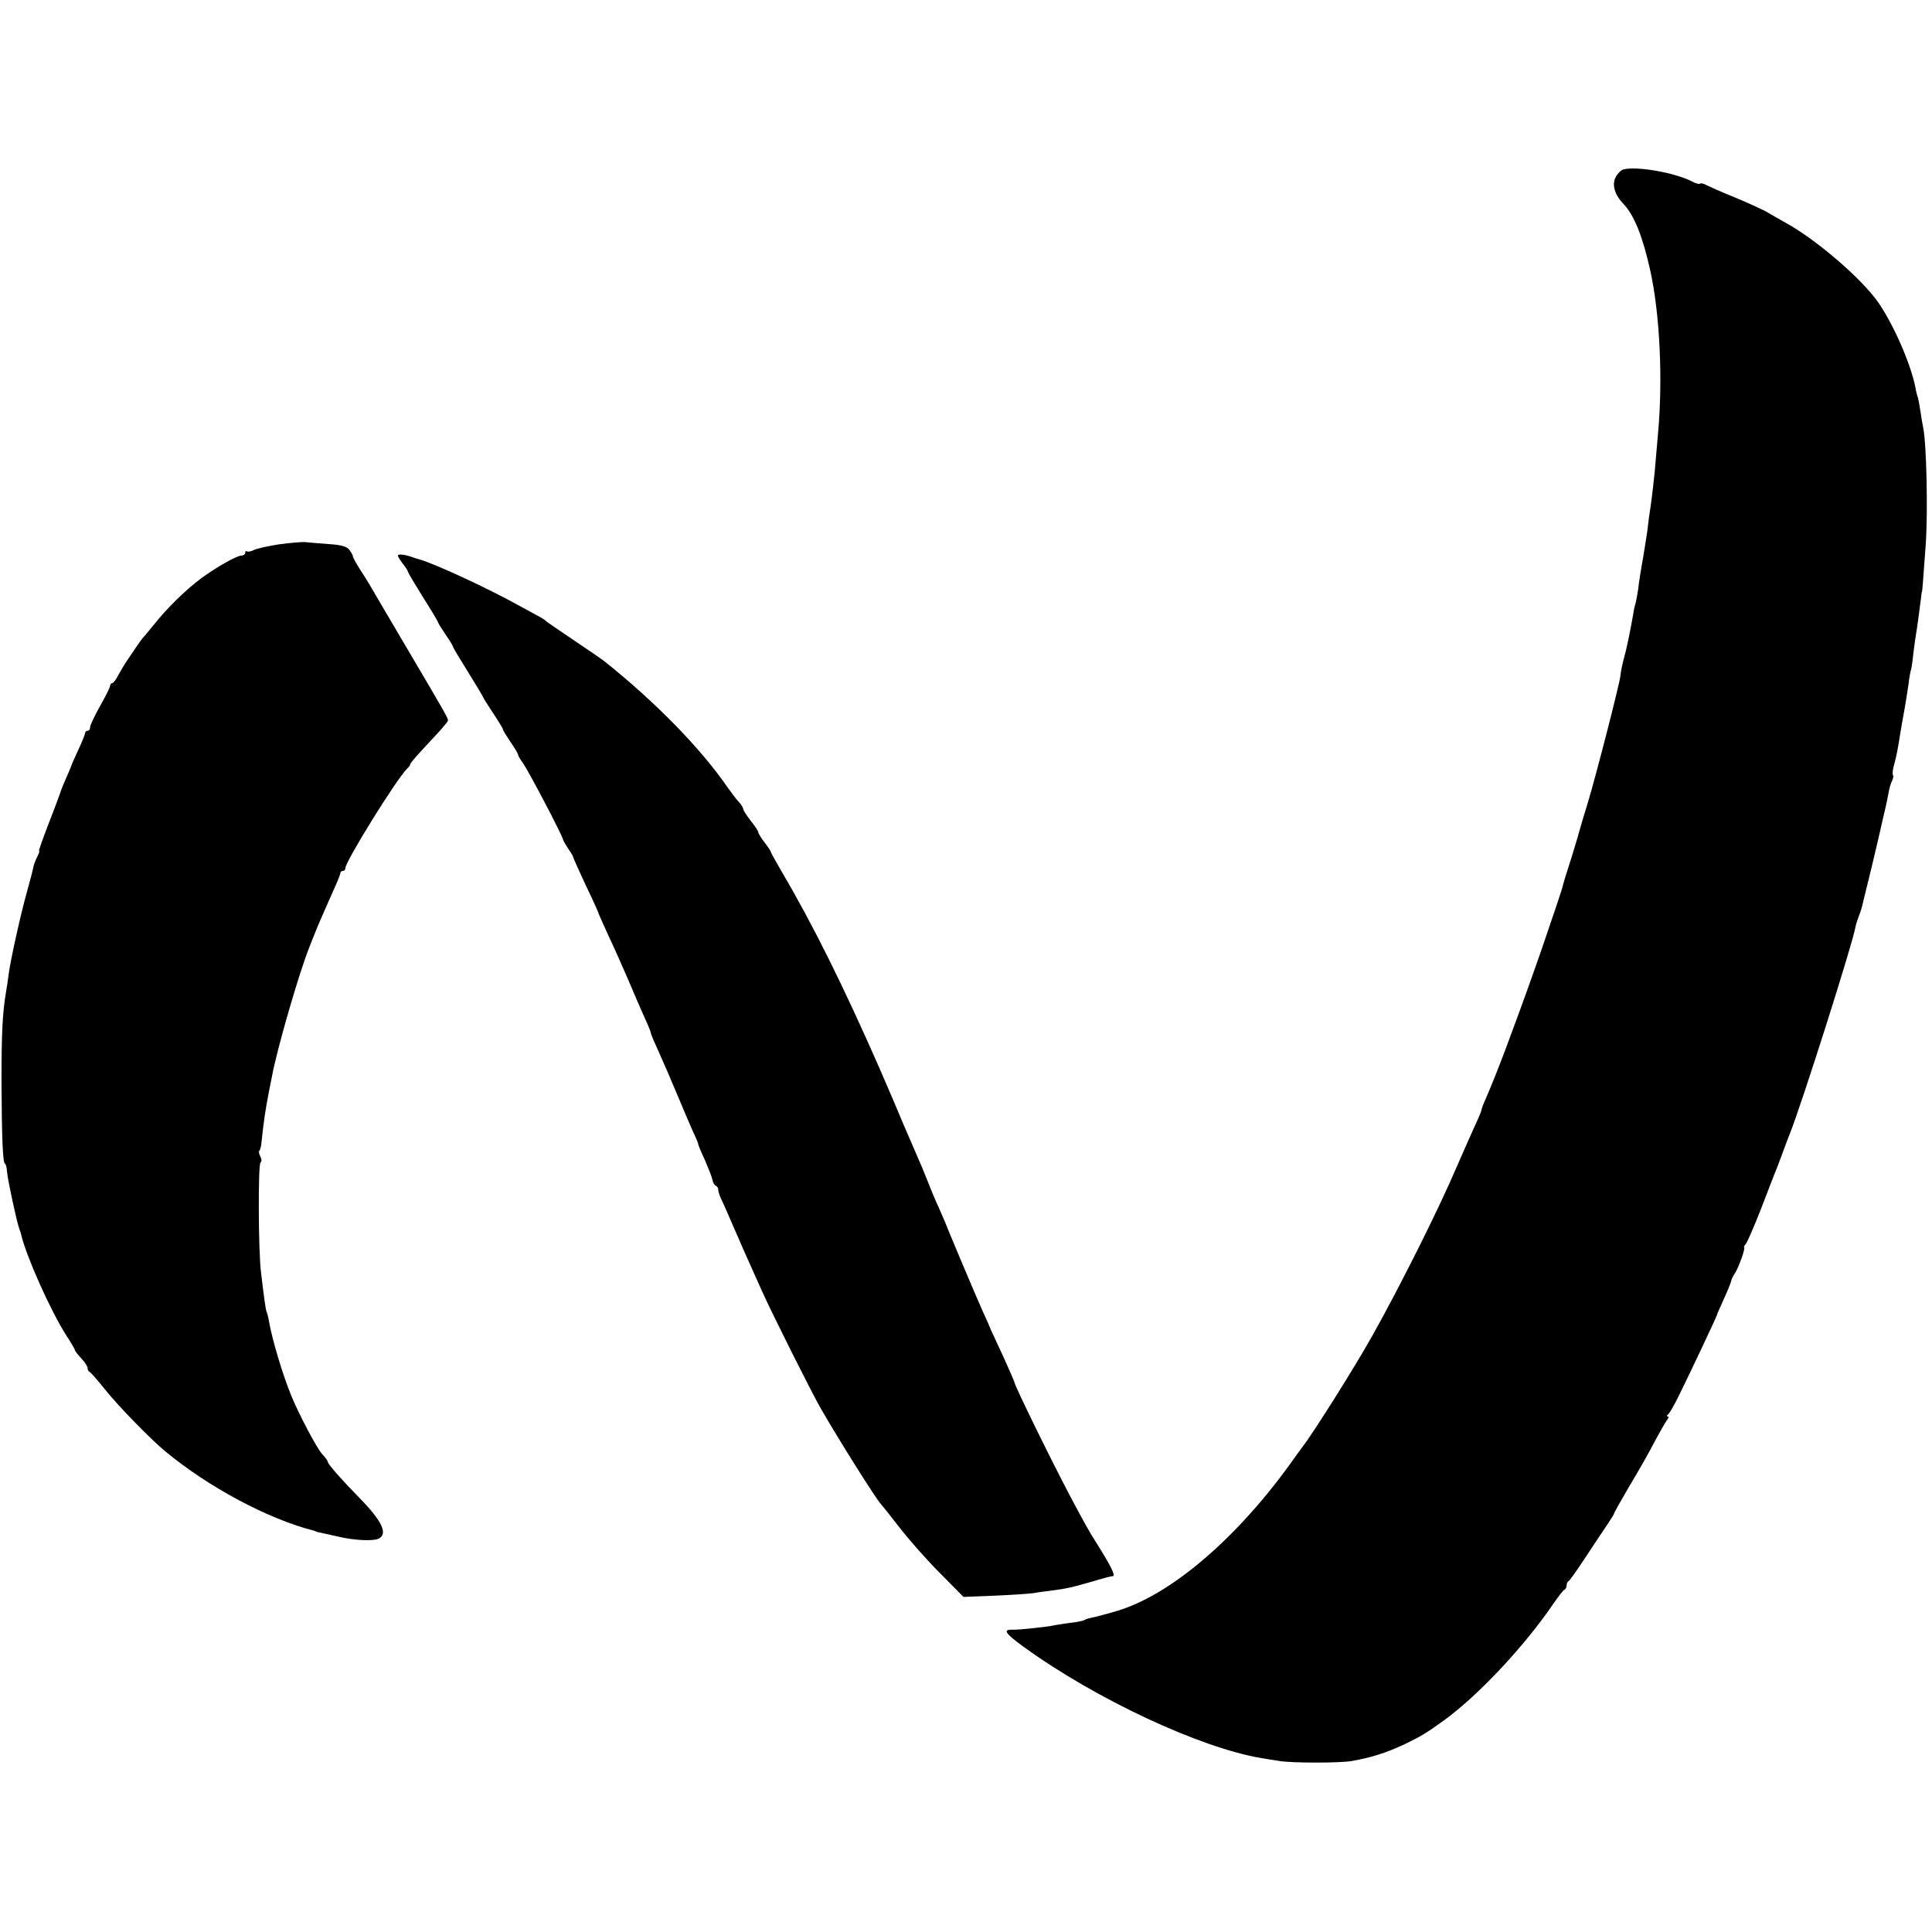
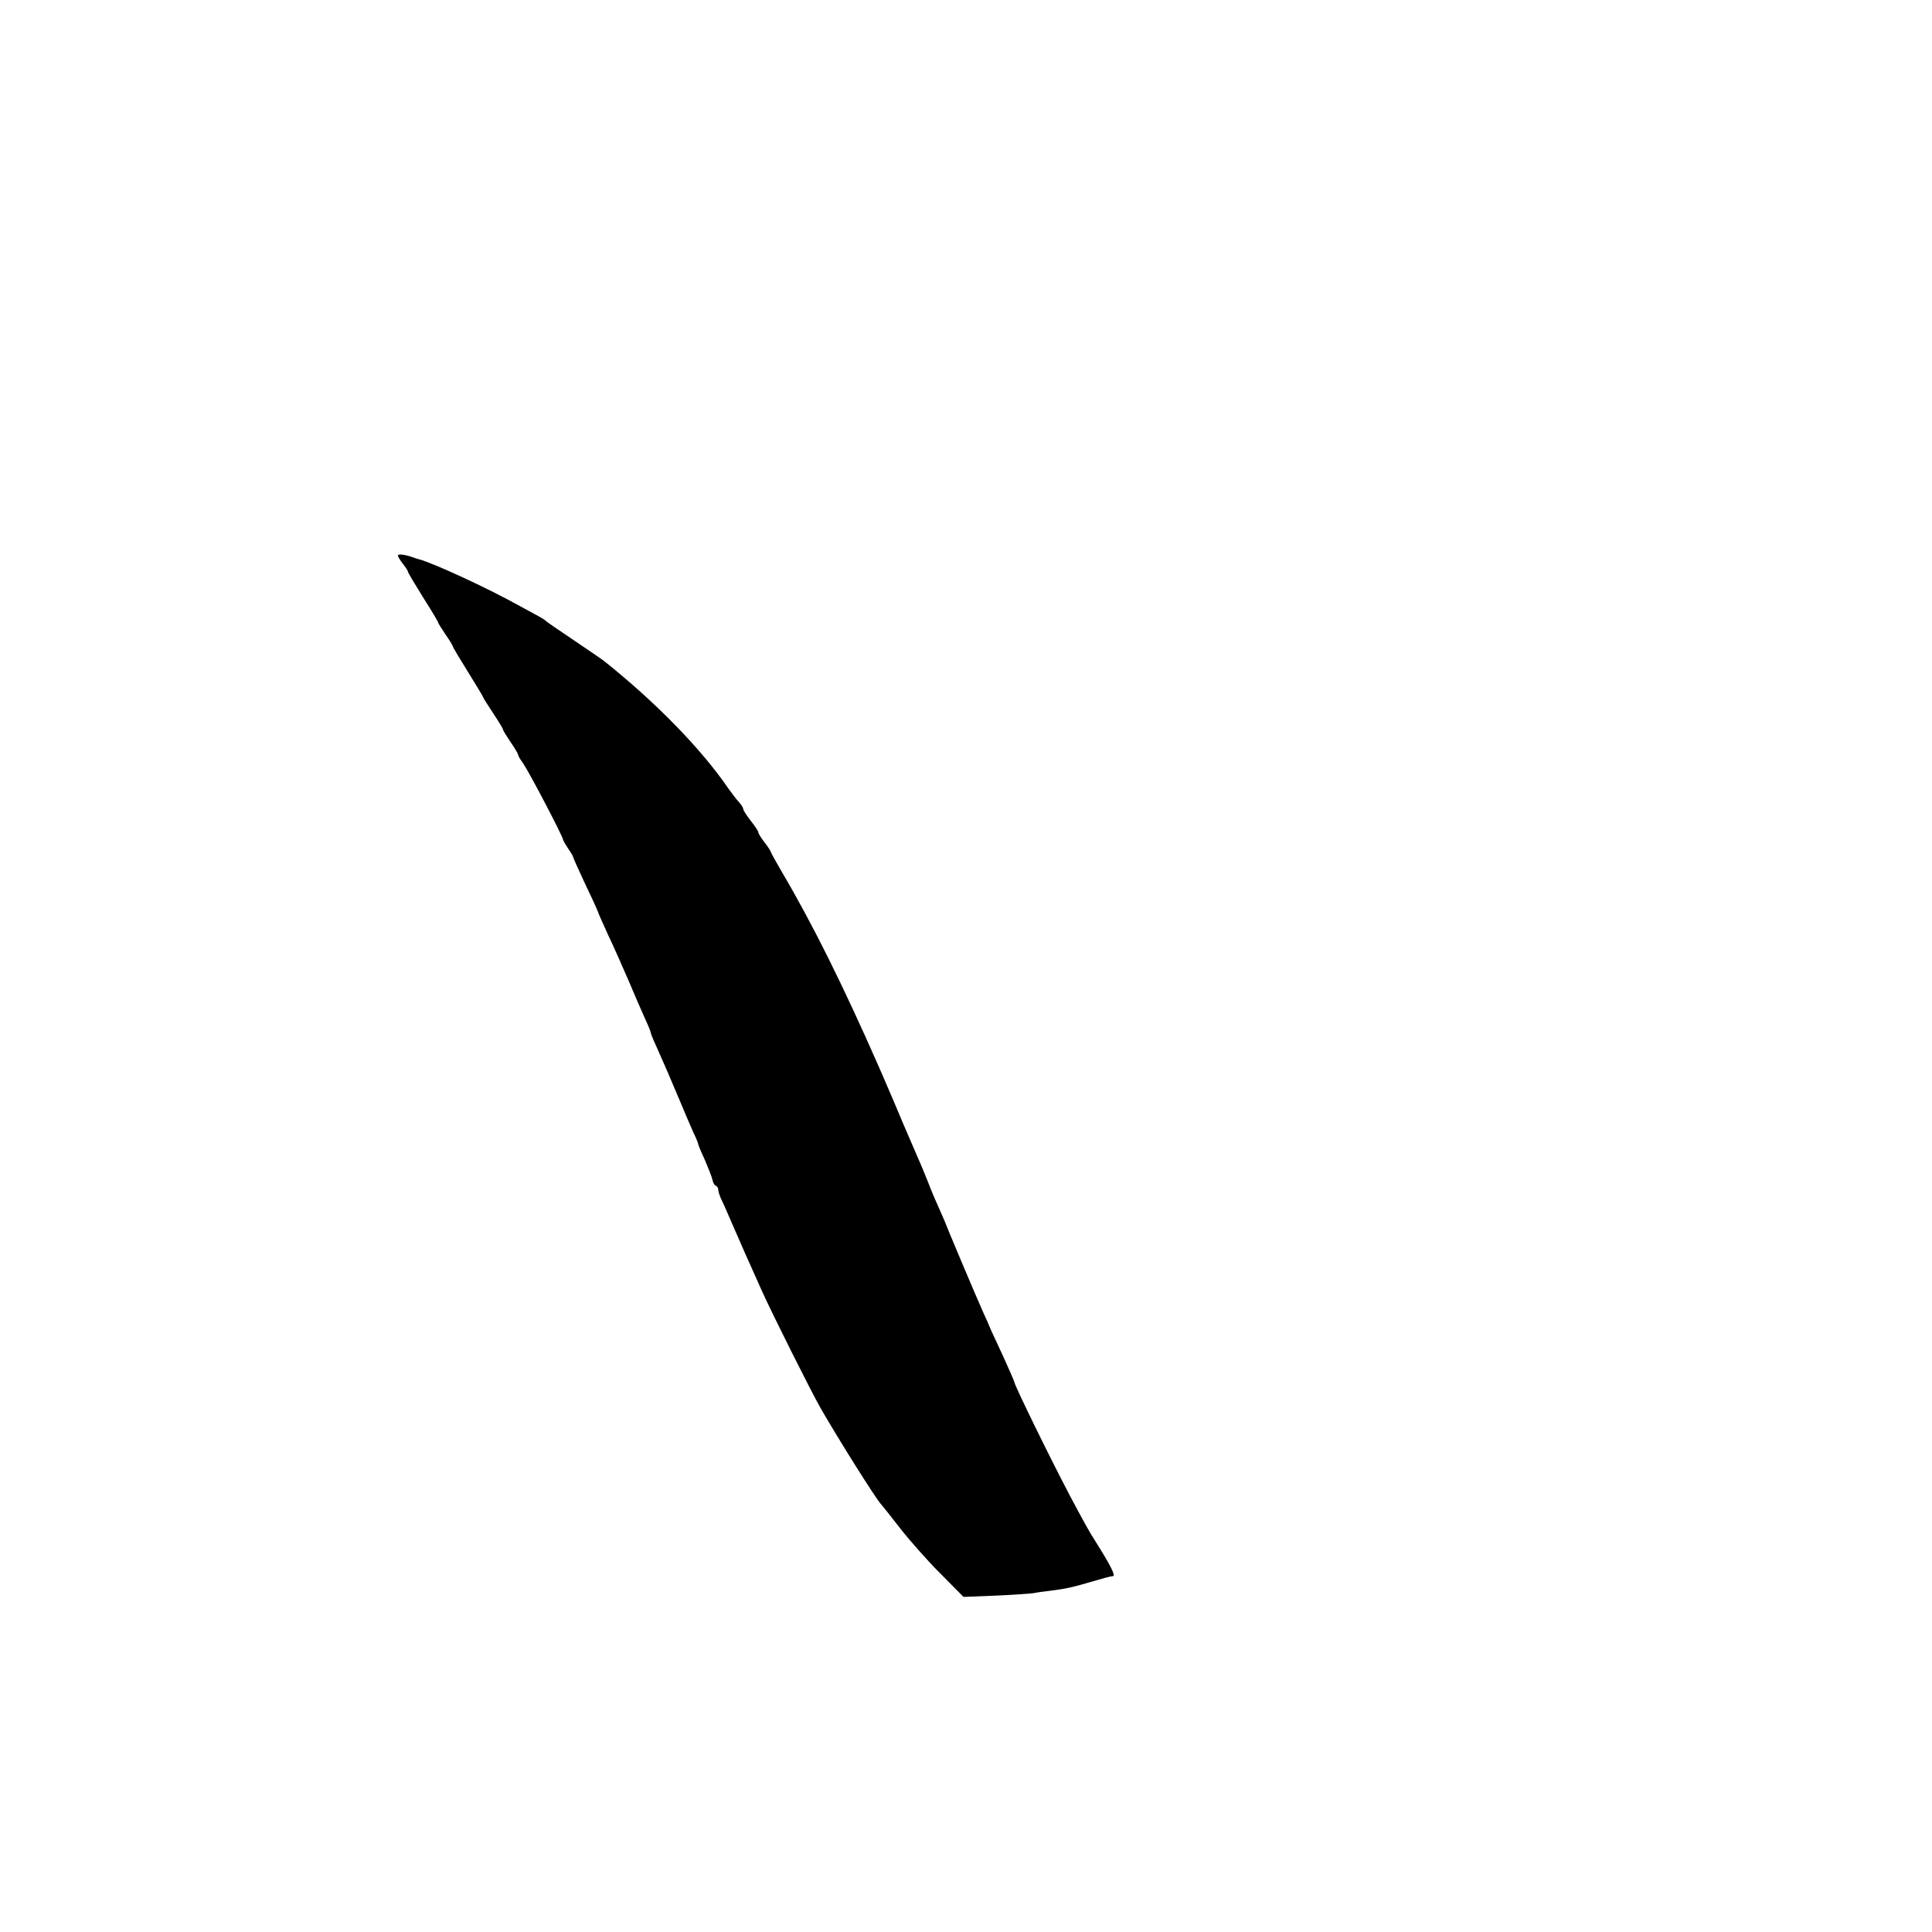
<svg xmlns="http://www.w3.org/2000/svg" version="1.0" width="772pt" height="772pt" viewBox="0 0 772 772" preserveAspectRatio="xMidYMid meet">
  <g transform="translate(0,772) scale(0.1,-0.1)" fill="#000000" stroke="none">
-     <path d="M6487 7043 c-9 -2 -24 -17 -31 -31 -16 -31 -4 -70 32 -108 42 -44 76 -129 106 -264 39 -176 51 -439 31 -655 -4 -49 -9 -101 -10 -115 -2 -33 -15 -147 -21 -185 -3 -16 -7 -46 -9 -66 -2 -20 -11 -76 -19 -125 -9 -49 -18 -106 -20 -128 -3 -21 -8 -46 -10 -55 -3 -9 -8 -29 -10 -46 -13 -73 -27 -141 -38 -179 -6 -23 -12 -52 -13 -66 -3 -32 -97 -397 -131 -510 -14 -46 -28 -91 -30 -100 -2 -8 -17 -60 -34 -115 -18 -55 -33 -104 -34 -110 -3 -15 -33 -104 -83 -250 -40 -115 -68 -195 -148 -410 -23 -61 -56 -145 -81 -202 -8 -17 -14 -34 -14 -38 0 -3 -11 -30 -24 -58 -13 -29 -47 -104 -74 -167 -76 -178 -229 -482 -337 -675 -72 -129 -238 -392 -280 -446 -11 -15 -29 -39 -40 -55 -217 -305 -480 -532 -695 -599 -28 -9 -99 -28 -112 -30 -10 -2 -22 -6 -26 -9 -5 -3 -31 -8 -58 -11 -27 -4 -56 -8 -64 -10 -19 -5 -140 -18 -160 -17 -45 2 -36 -13 41 -69 287 -208 704 -403 949 -444 19 -3 53 -9 75 -12 50 -8 238 -8 285 0 80 14 136 32 210 66 68 33 90 46 159 96 137 99 323 297 441 471 19 27 37 51 42 52 4 2 8 10 8 17 0 7 3 15 8 17 4 2 34 44 66 93 33 50 72 109 88 132 15 23 28 43 28 46 0 3 28 52 61 109 34 56 80 137 101 178 22 41 45 81 50 87 6 7 7 13 2 13 -5 0 -4 4 1 8 6 4 24 36 42 72 49 99 153 320 153 324 0 2 13 32 29 67 16 35 29 68 29 72 0 4 7 18 15 30 15 24 43 101 36 103 -2 0 1 7 8 15 6 8 32 68 58 134 25 66 50 129 54 140 5 11 19 47 31 80 12 33 26 71 32 85 46 114 251 760 262 825 2 11 9 32 15 48 6 15 13 38 15 50 3 12 19 78 36 147 16 69 32 134 34 145 2 11 10 43 16 70 7 28 14 64 17 80 3 17 9 37 14 46 4 9 6 19 3 22 -3 3 -1 22 5 43 10 37 13 53 26 134 3 19 10 58 15 85 5 28 12 73 16 100 3 28 8 52 9 55 2 3 7 33 10 65 4 33 9 69 11 80 4 21 15 104 20 145 1 14 3 25 4 25 1 0 4 39 15 190 9 133 3 402 -10 465 -3 14 -8 43 -11 65 -3 22 -8 47 -10 55 -3 8 -8 26 -10 40 -17 91 -85 248 -147 339 -64 94 -248 253 -372 321 -22 12 -53 30 -70 40 -16 10 -75 37 -130 60 -55 22 -108 46 -118 51 -11 6 -21 8 -24 5 -3 -3 -18 1 -32 9 -68 35 -221 62 -274 48z" />
-     <path d="M1115 5545 c-44 -7 -90 -17 -101 -23 -12 -6 -24 -8 -28 -5 -3 3 -6 1 -6 -5 0 -7 -7 -12 -15 -12 -19 0 -98 -45 -160 -90 -62 -46 -138 -120 -190 -186 -22 -27 -42 -51 -45 -54 -5 -5 -25 -34 -62 -89 -10 -14 -25 -41 -35 -58 -9 -18 -20 -33 -25 -33 -4 0 -8 -5 -8 -10 0 -6 -18 -42 -40 -81 -22 -39 -40 -77 -40 -85 0 -8 -4 -14 -10 -14 -5 0 -10 -4 -10 -9 0 -5 -12 -35 -27 -67 -15 -33 -28 -61 -28 -64 -1 -3 -9 -23 -19 -45 -10 -22 -22 -51 -26 -65 -5 -14 -26 -71 -48 -127 -22 -57 -38 -103 -36 -103 3 0 0 -9 -6 -21 -6 -11 -13 -29 -16 -40 -5 -25 -10 -42 -28 -109 -22 -77 -64 -266 -71 -320 -3 -25 -8 -58 -11 -74 -14 -83 -18 -161 -18 -356 1 -223 5 -330 14 -330 3 0 7 -15 8 -32 3 -34 39 -201 49 -228 3 -8 7 -19 8 -25 21 -88 117 -302 178 -398 21 -32 37 -60 37 -63 0 -3 11 -17 25 -32 14 -15 25 -32 25 -39 0 -6 3 -13 8 -15 4 -1 33 -34 64 -73 53 -66 182 -198 238 -244 174 -144 410 -270 593 -317 4 -1 8 -2 10 -4 1 -1 10 -3 21 -5 10 -2 40 -9 67 -15 63 -15 140 -19 162 -8 38 19 14 70 -78 164 -68 69 -125 134 -125 142 0 4 -10 19 -23 32 -21 23 -93 159 -124 235 -35 87 -74 217 -88 294 -3 19 -8 37 -10 40 -3 6 -9 47 -22 156 -11 87 -12 434 -2 440 5 4 5 13 -1 24 -5 10 -7 21 -3 24 3 3 7 19 8 34 9 86 16 131 30 203 3 14 8 39 11 55 19 108 112 428 152 525 5 14 20 50 32 80 13 30 38 88 56 128 19 41 34 78 34 83 0 5 5 9 10 9 6 0 10 5 10 11 0 27 202 352 246 397 8 7 14 16 14 20 0 4 34 42 75 86 41 43 75 82 75 87 0 10 -3 16 -170 299 -73 124 -138 234 -144 245 -6 11 -24 39 -39 62 -15 24 -27 46 -27 50 0 5 -7 16 -14 26 -10 13 -32 20 -83 23 -37 3 -79 6 -93 8 -14 1 -61 -3 -105 -9z" />
    <path d="M1590 5500 c0 -4 9 -19 20 -33 11 -14 20 -28 20 -31 0 -4 27 -49 60 -102 33 -52 60 -97 60 -100 0 -3 14 -25 30 -49 17 -24 30 -46 30 -49 0 -3 27 -48 60 -101 33 -53 60 -98 60 -100 0 -2 18 -31 40 -64 22 -33 40 -63 40 -66 0 -4 14 -26 30 -50 17 -24 30 -47 30 -50 0 -4 8 -19 19 -33 26 -38 156 -286 161 -307 1 -5 11 -22 21 -37 10 -14 19 -29 19 -32 0 -3 23 -54 50 -112 28 -58 50 -107 50 -109 0 -2 18 -43 40 -91 23 -48 59 -130 82 -183 22 -53 51 -119 64 -148 13 -28 24 -55 24 -58 0 -3 8 -25 19 -48 38 -85 59 -134 96 -222 20 -49 46 -108 56 -131 11 -22 19 -43 19 -46 0 -3 12 -32 27 -64 14 -33 28 -68 30 -79 2 -11 8 -21 13 -23 6 -2 10 -9 10 -16 0 -7 6 -26 14 -42 8 -16 28 -63 46 -104 32 -74 50 -115 113 -255 39 -88 197 -403 235 -470 74 -129 224 -367 242 -385 3 -3 36 -44 73 -92 37 -48 110 -131 162 -183 l95 -96 127 5 c71 3 139 8 153 10 14 3 45 7 70 10 62 8 85 13 180 41 30 9 60 17 67 17 12 1 -9 42 -66 133 -33 52 -43 71 -104 185 -80 152 -218 434 -223 455 -1 6 -21 51 -43 100 -23 50 -46 99 -51 110 -4 11 -19 45 -33 75 -29 65 -146 342 -152 360 -1 3 -12 28 -24 55 -13 28 -32 73 -42 100 -18 45 -27 67 -59 140 -5 11 -23 54 -41 95 -34 81 -39 93 -94 220 -144 328 -268 578 -392 788 -24 41 -43 76 -43 78 0 3 -11 20 -25 38 -14 18 -25 36 -25 41 0 4 -13 24 -30 45 -16 21 -30 42 -30 47 0 5 -8 18 -18 29 -10 10 -28 35 -42 54 -109 159 -289 343 -494 507 -10 8 -67 47 -125 86 -58 39 -108 73 -111 77 -3 3 -14 10 -25 16 -11 6 -46 25 -79 43 -129 72 -347 172 -401 186 -5 1 -17 5 -25 8 -31 11 -60 15 -60 7z" />
  </g>
</svg>